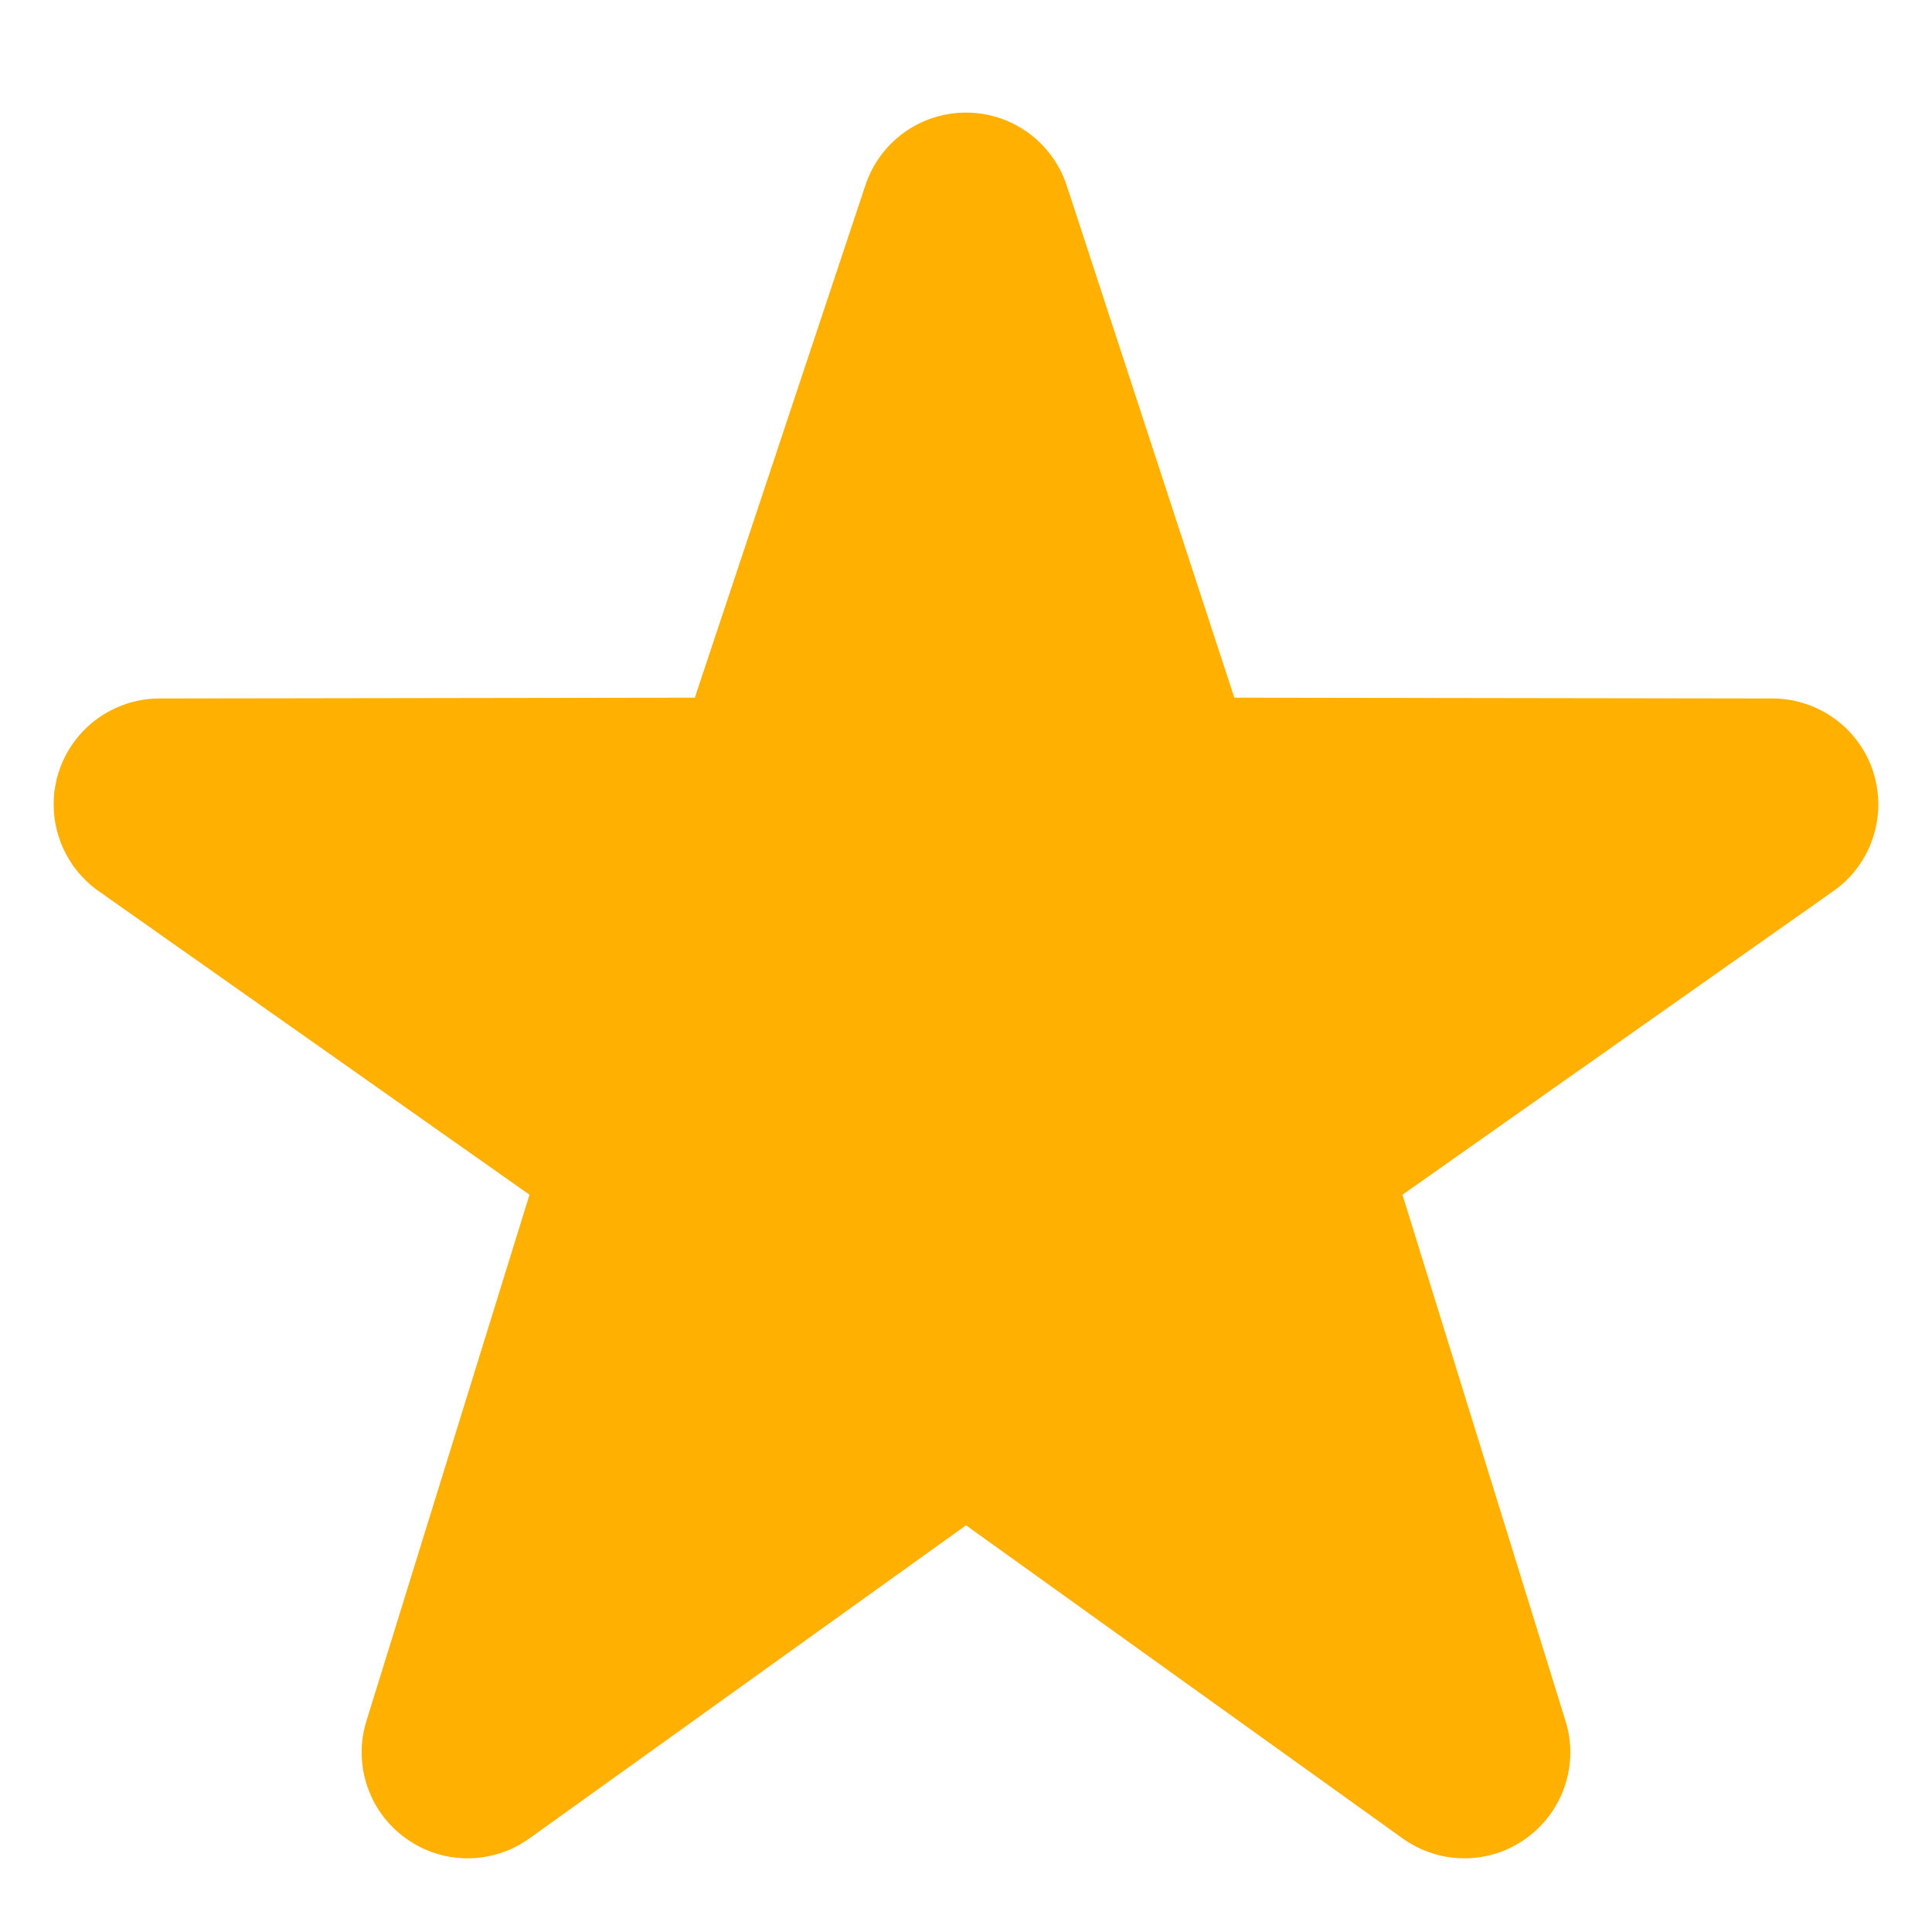
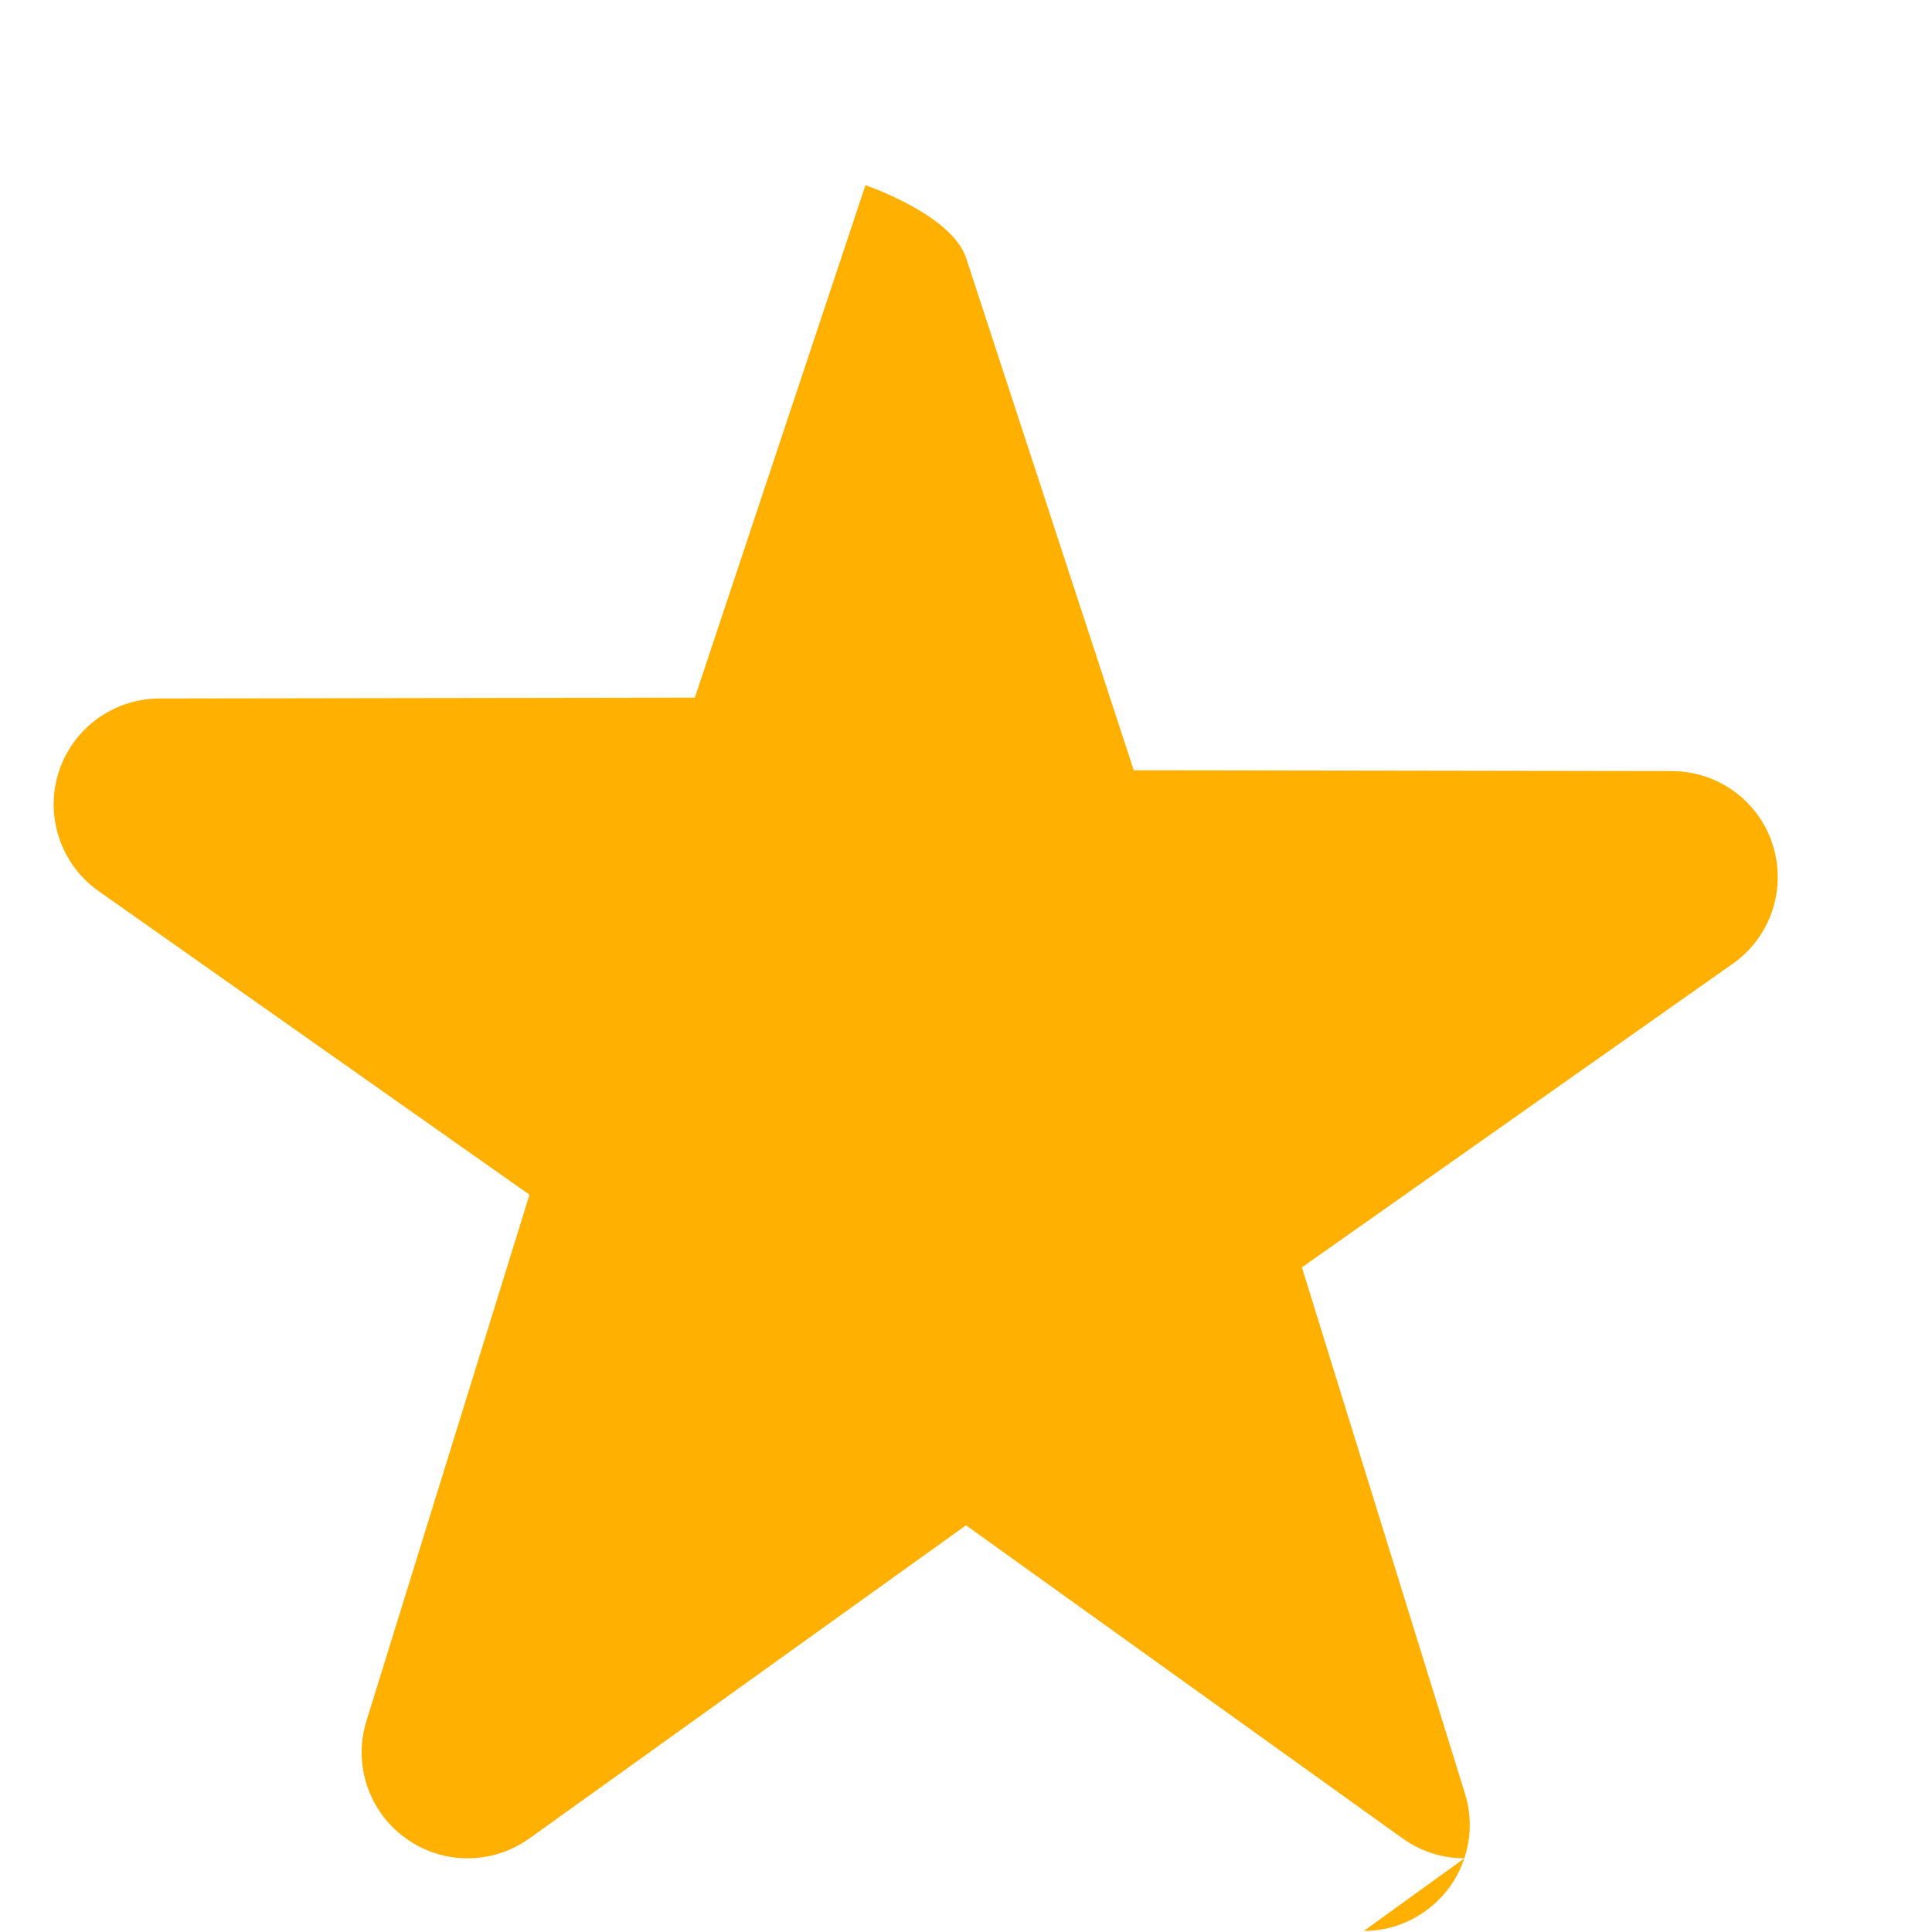
<svg xmlns="http://www.w3.org/2000/svg" fill="#000000" viewBox="0 0 36 36">
  <g id="change1_1">
-     <path d="m27.287 34.627c-0.404 0-0.806-0.124-1.152-0.371l-8.135-5.834-8.135 5.834c-0.693 0.496-1.623 0.496-2.312-0.008-0.689-0.499-0.979-1.385-0.721-2.194l3.034-9.792-8.062-5.681c-0.685-0.505-0.97-1.393-0.708-2.203 0.264-0.808 1.016-1.357 1.866-1.363l9.985-0.015 3.179-9.549c0.268-0.809 1.023-1.353 1.874-1.353s1.606 0.545 1.875 1.353l3.125 9.549 10.036 0.015c0.853 0.006 1.606 0.556 1.867 1.363 0.263 0.81-0.022 1.698-0.708 2.203l-8.062 5.681 3.034 9.792c0.26 0.809-0.033 1.695-0.72 2.194-0.347 0.254-0.753 0.379-1.16 0.379z" fill="#ffb001" />
+     <path d="m27.287 34.627c-0.404 0-0.806-0.124-1.152-0.371l-8.135-5.834-8.135 5.834c-0.693 0.496-1.623 0.496-2.312-0.008-0.689-0.499-0.979-1.385-0.721-2.194l3.034-9.792-8.062-5.681c-0.685-0.505-0.97-1.393-0.708-2.203 0.264-0.808 1.016-1.357 1.866-1.363l9.985-0.015 3.179-9.549s1.606 0.545 1.875 1.353l3.125 9.549 10.036 0.015c0.853 0.006 1.606 0.556 1.867 1.363 0.263 0.81-0.022 1.698-0.708 2.203l-8.062 5.681 3.034 9.792c0.26 0.809-0.033 1.695-0.72 2.194-0.347 0.254-0.753 0.379-1.16 0.379z" fill="#ffb001" />
  </g>
</svg>